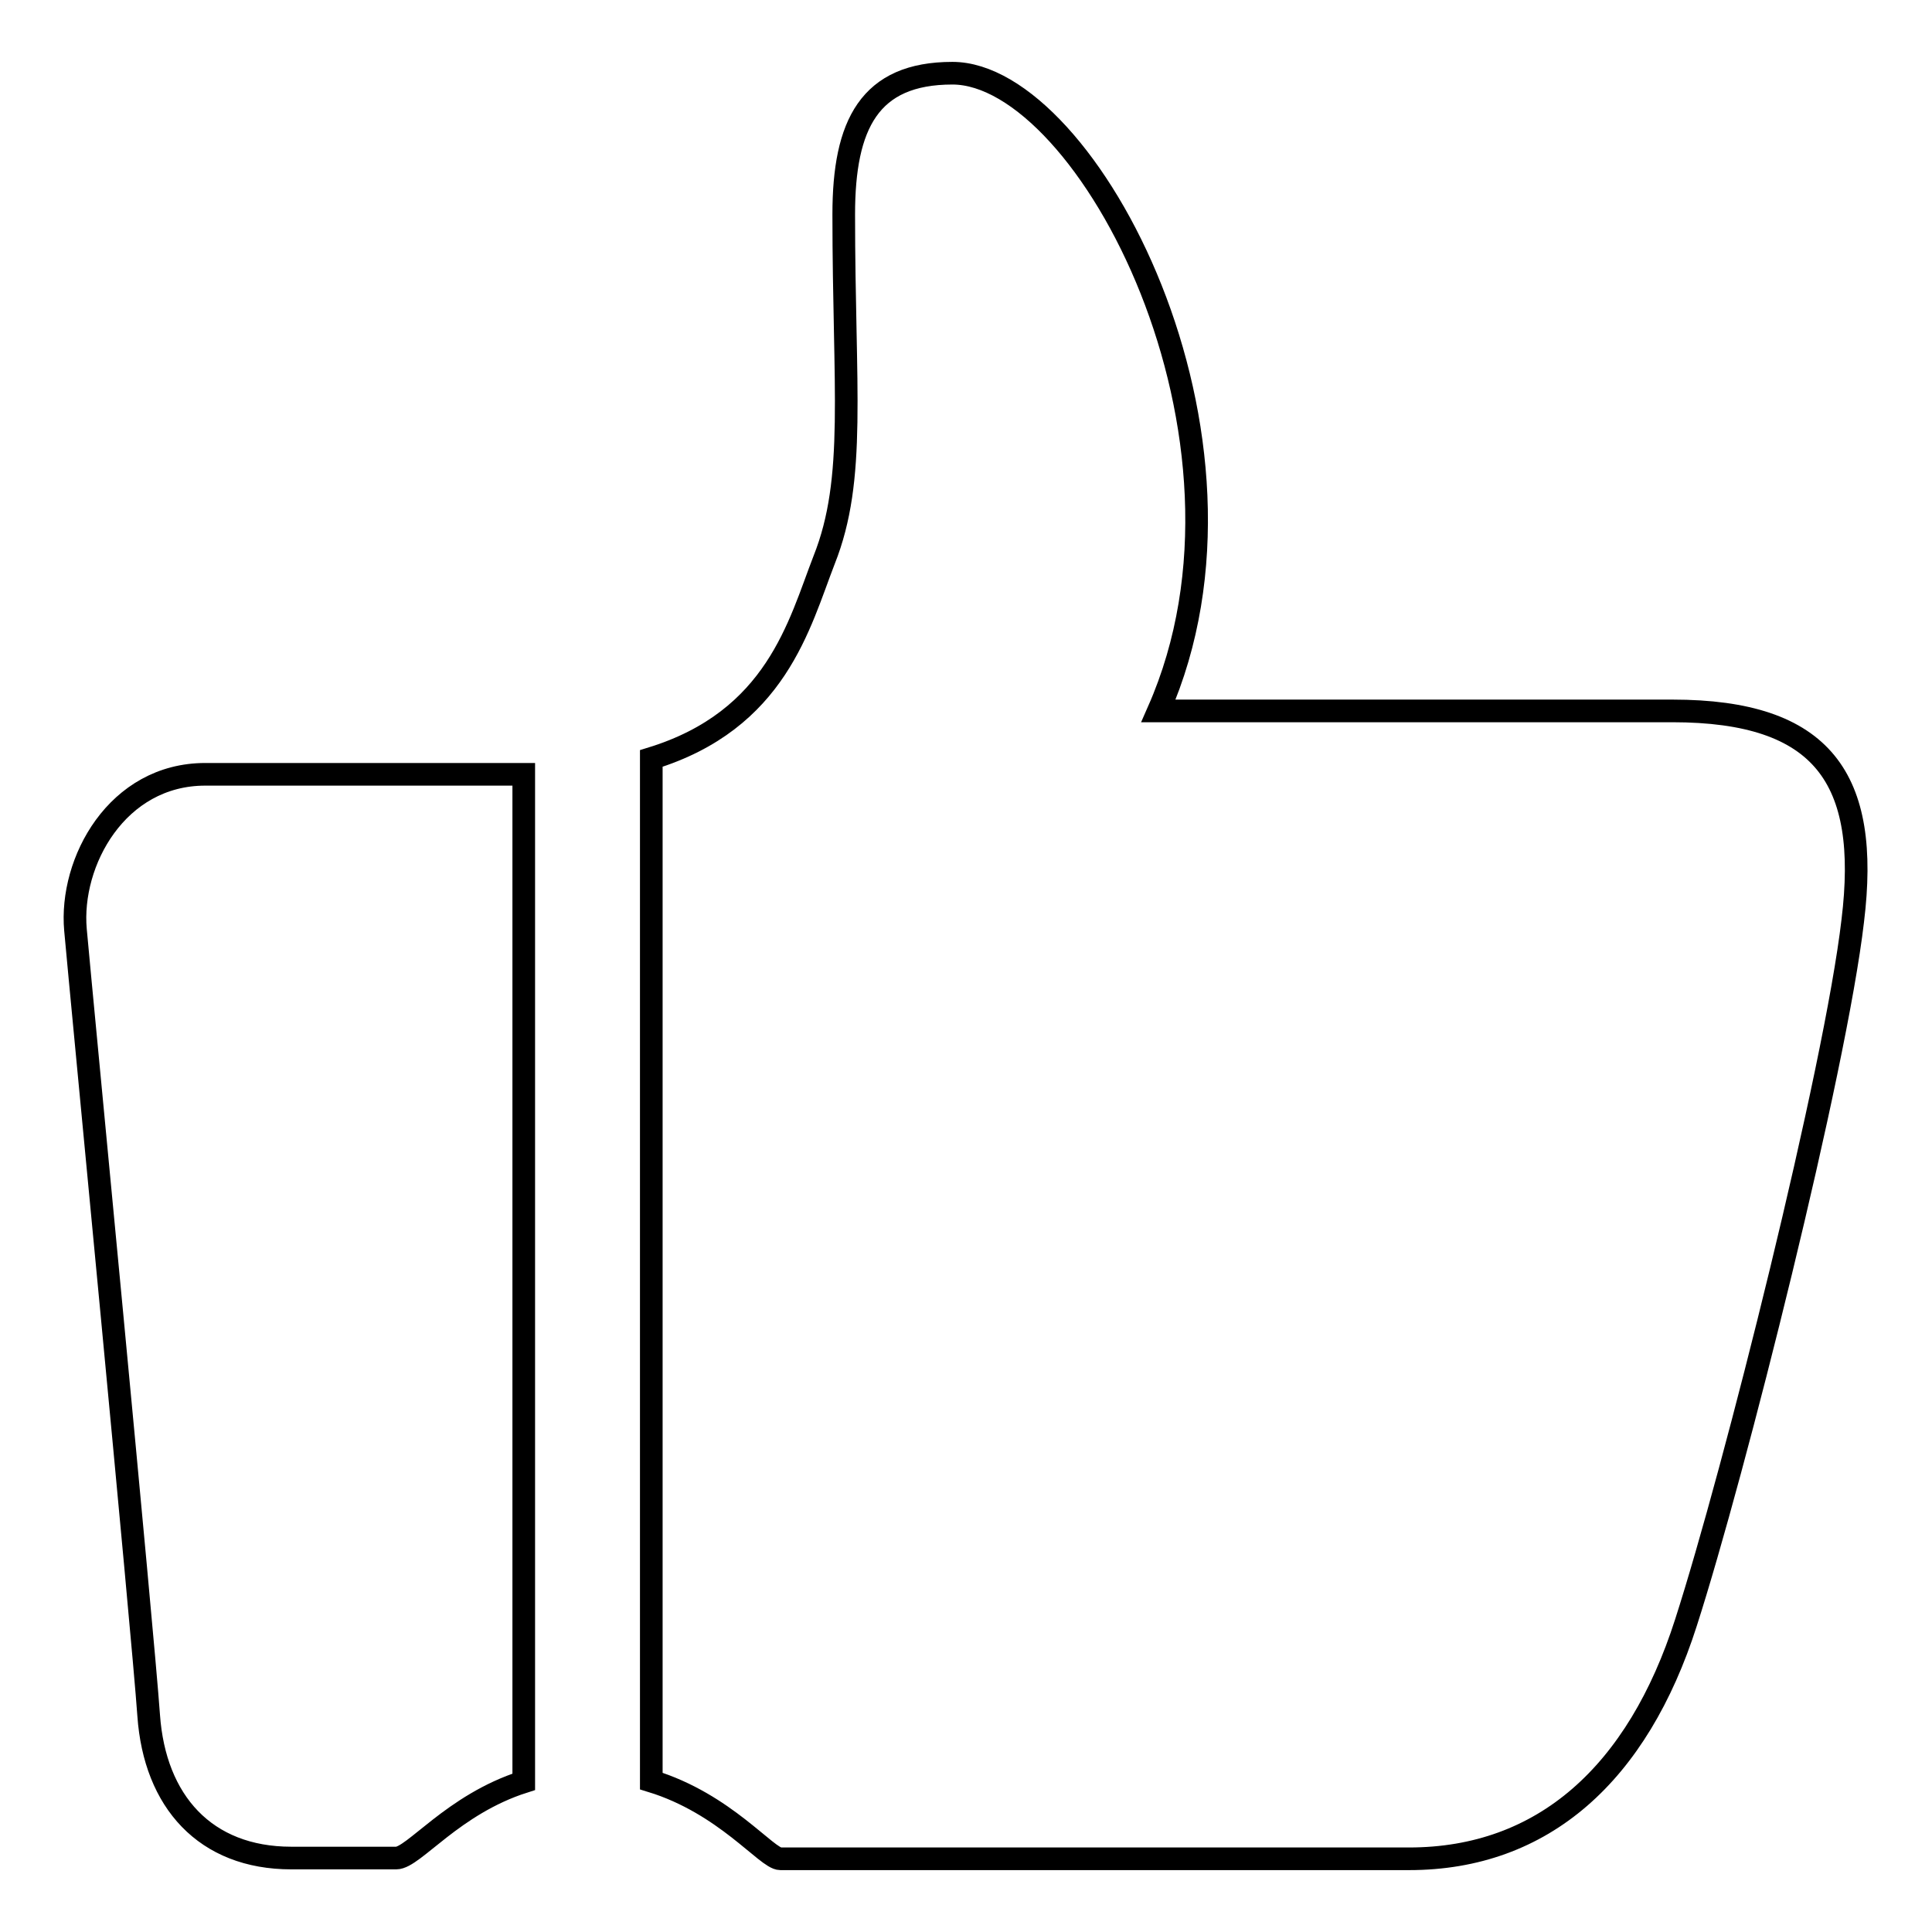
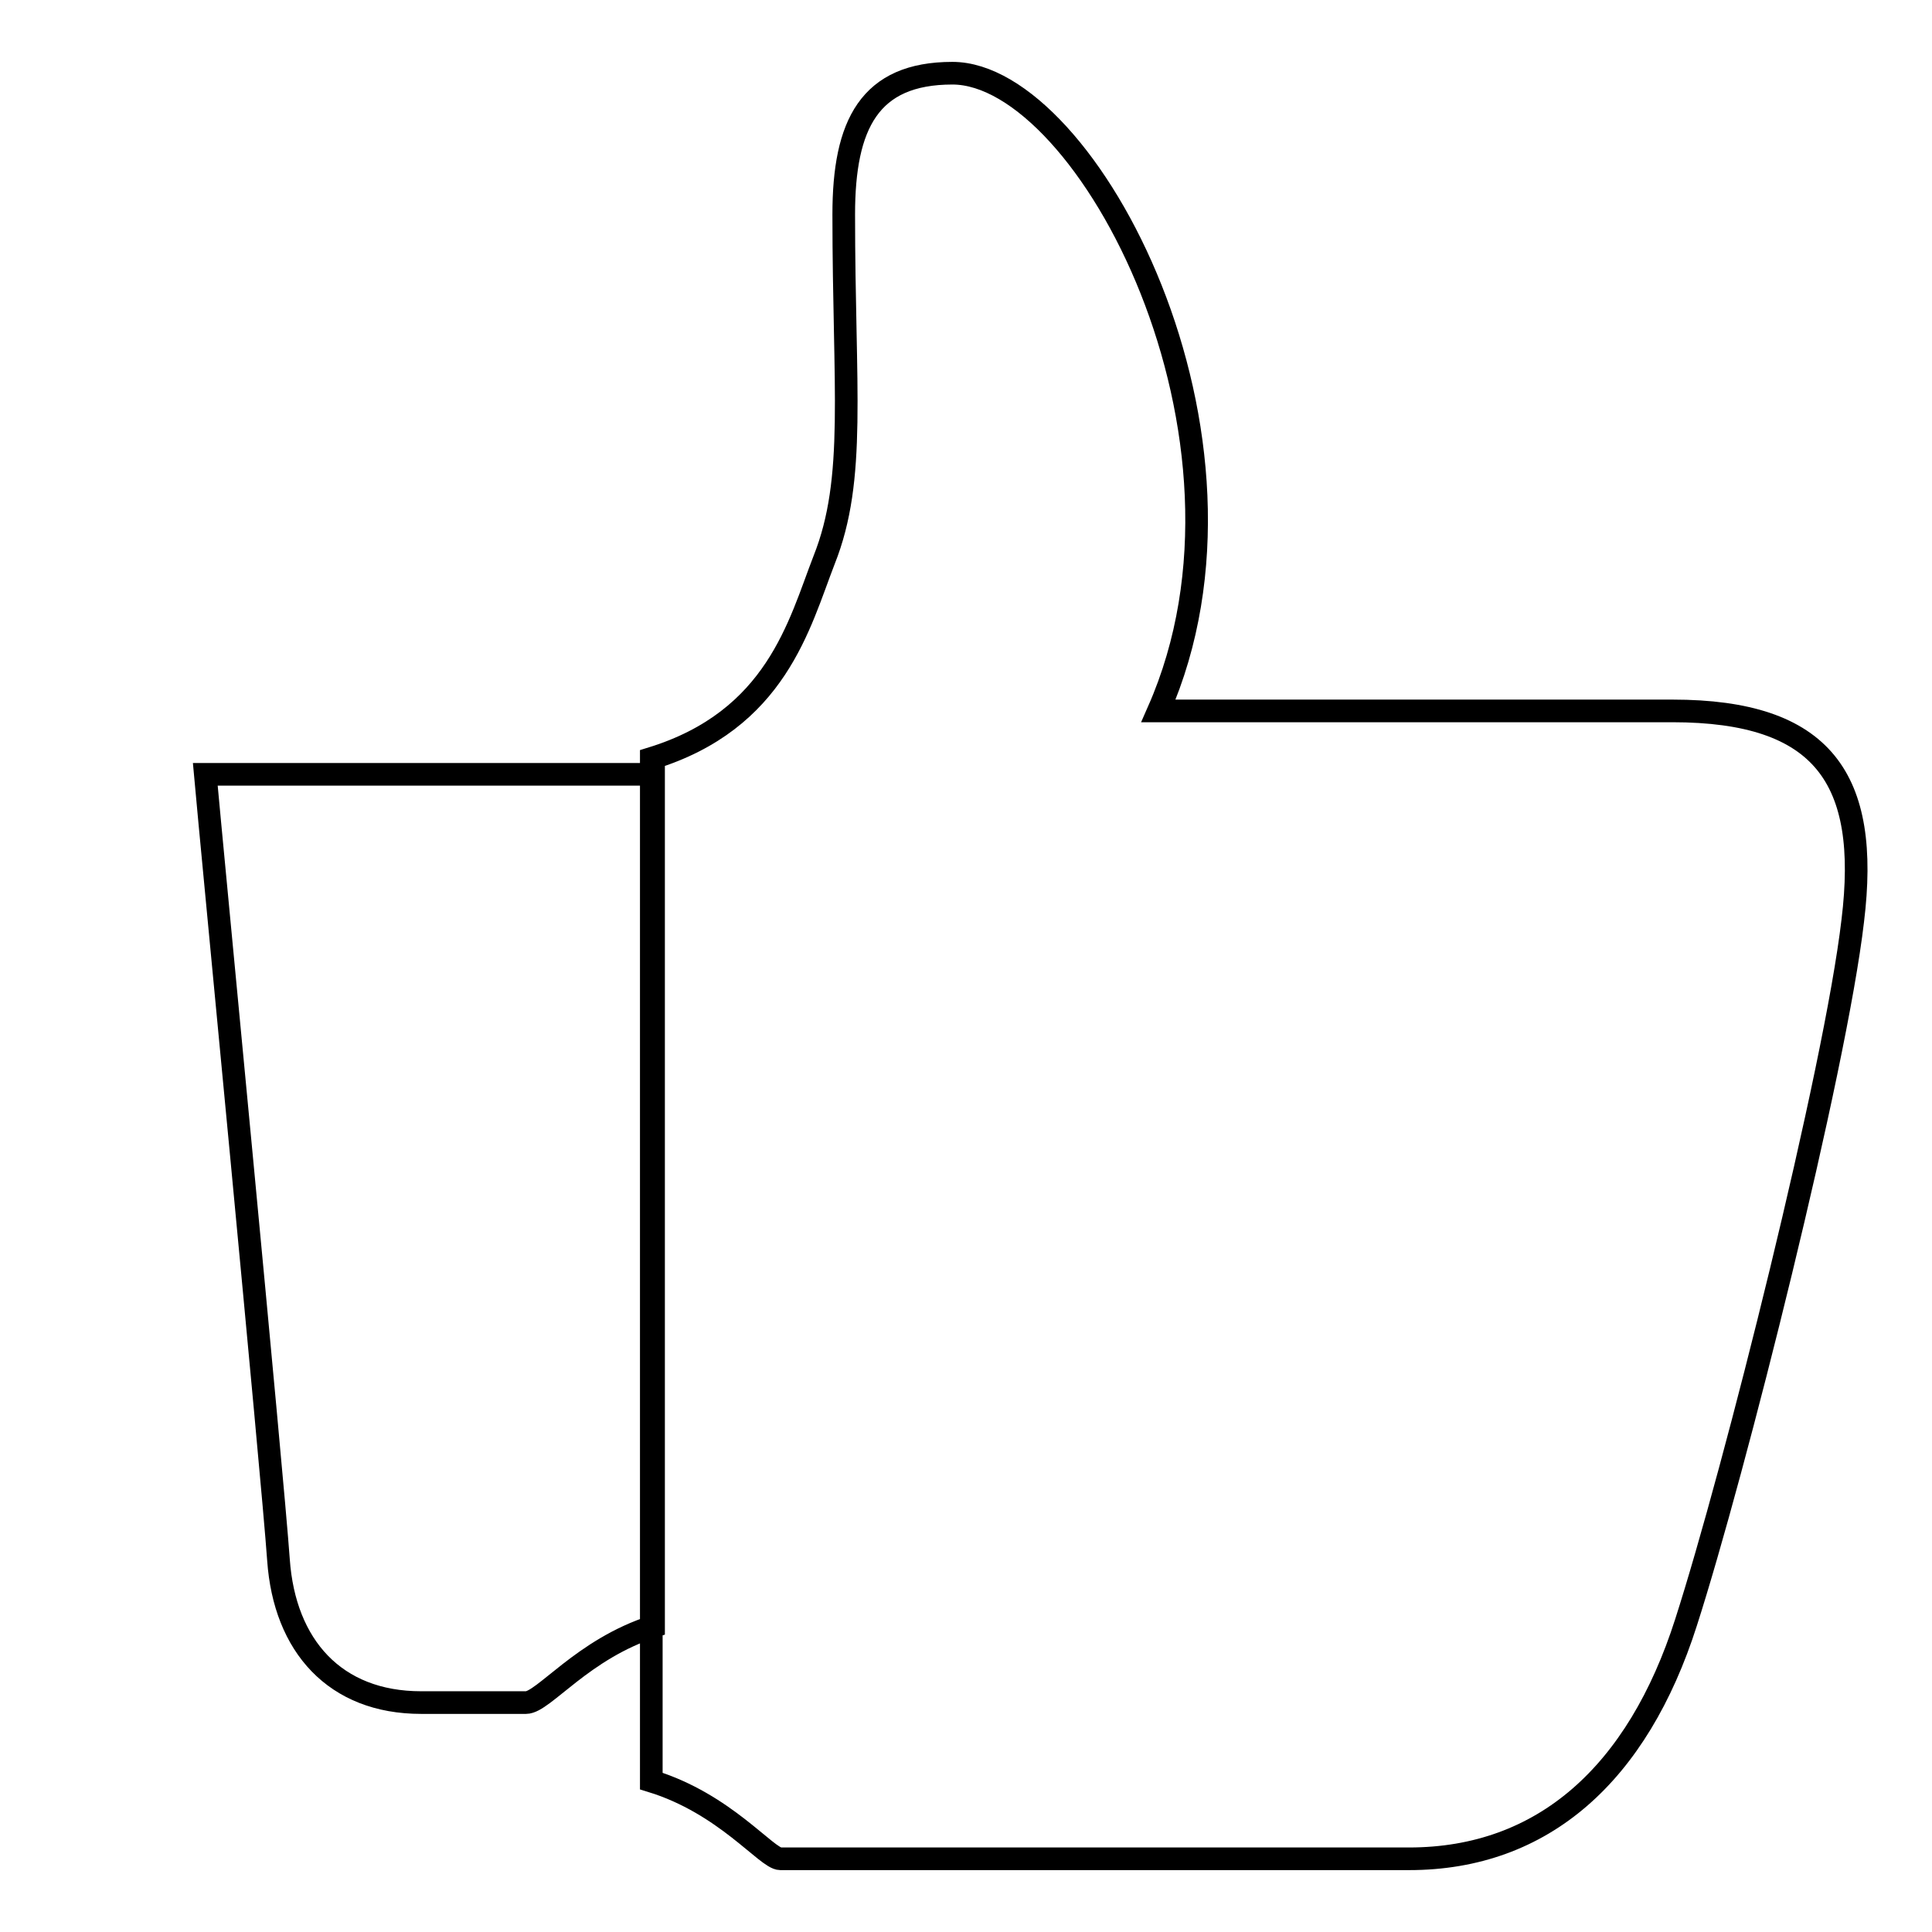
<svg xmlns="http://www.w3.org/2000/svg" version="1.1" x="0px" y="0px" viewBox="0 0 256 256" enable-background="new 0 0 256 256" xml:space="preserve">
  <g>
    <g>
-       <path stroke-width="3" fill-opacity="0" stroke="#000000" d="M27.2,102.6c-11.7,0-18,11.6-17.2,20.6c0.8,9,8.9,92.7,9.7,104.1c0.8,11.4,7.5,18.9,18.9,18.9c0,0,9.3,0,13.9,0c2.3,0,7.5-7.1,16.9-10.1V102.6l0,0C47.2,102.6,27.2,102.6,27.2,102.6z M221.6,94.2c0,0-31.7,0-68.1,0c16-36.3-9.5-84.5-27.3-84.5c-11,0-14.4,6.8-14.4,18.7c0,23.1,1.7,35-2.6,45.8c-3.3,8.5-6.3,21.2-22.9,26.3V236c9.8,3,15.3,10.3,17.1,10.3c35.9,0,83.3,0,83.3,0c17.8,0,30.3-11.3,36.7-31.3c6.4-19.9,19.8-73.2,22.1-93C247.8,103.2,241.6,94.2,221.6,94.2z" />
+       <path stroke-width="3" fill-opacity="0" stroke="#000000" d="M27.2,102.6c0.8,9,8.9,92.7,9.7,104.1c0.8,11.4,7.5,18.9,18.9,18.9c0,0,9.3,0,13.9,0c2.3,0,7.5-7.1,16.9-10.1V102.6l0,0C47.2,102.6,27.2,102.6,27.2,102.6z M221.6,94.2c0,0-31.7,0-68.1,0c16-36.3-9.5-84.5-27.3-84.5c-11,0-14.4,6.8-14.4,18.7c0,23.1,1.7,35-2.6,45.8c-3.3,8.5-6.3,21.2-22.9,26.3V236c9.8,3,15.3,10.3,17.1,10.3c35.9,0,83.3,0,83.3,0c17.8,0,30.3-11.3,36.7-31.3c6.4-19.9,19.8-73.2,22.1-93C247.8,103.2,241.6,94.2,221.6,94.2z" />
    </g>
  </g>
</svg>